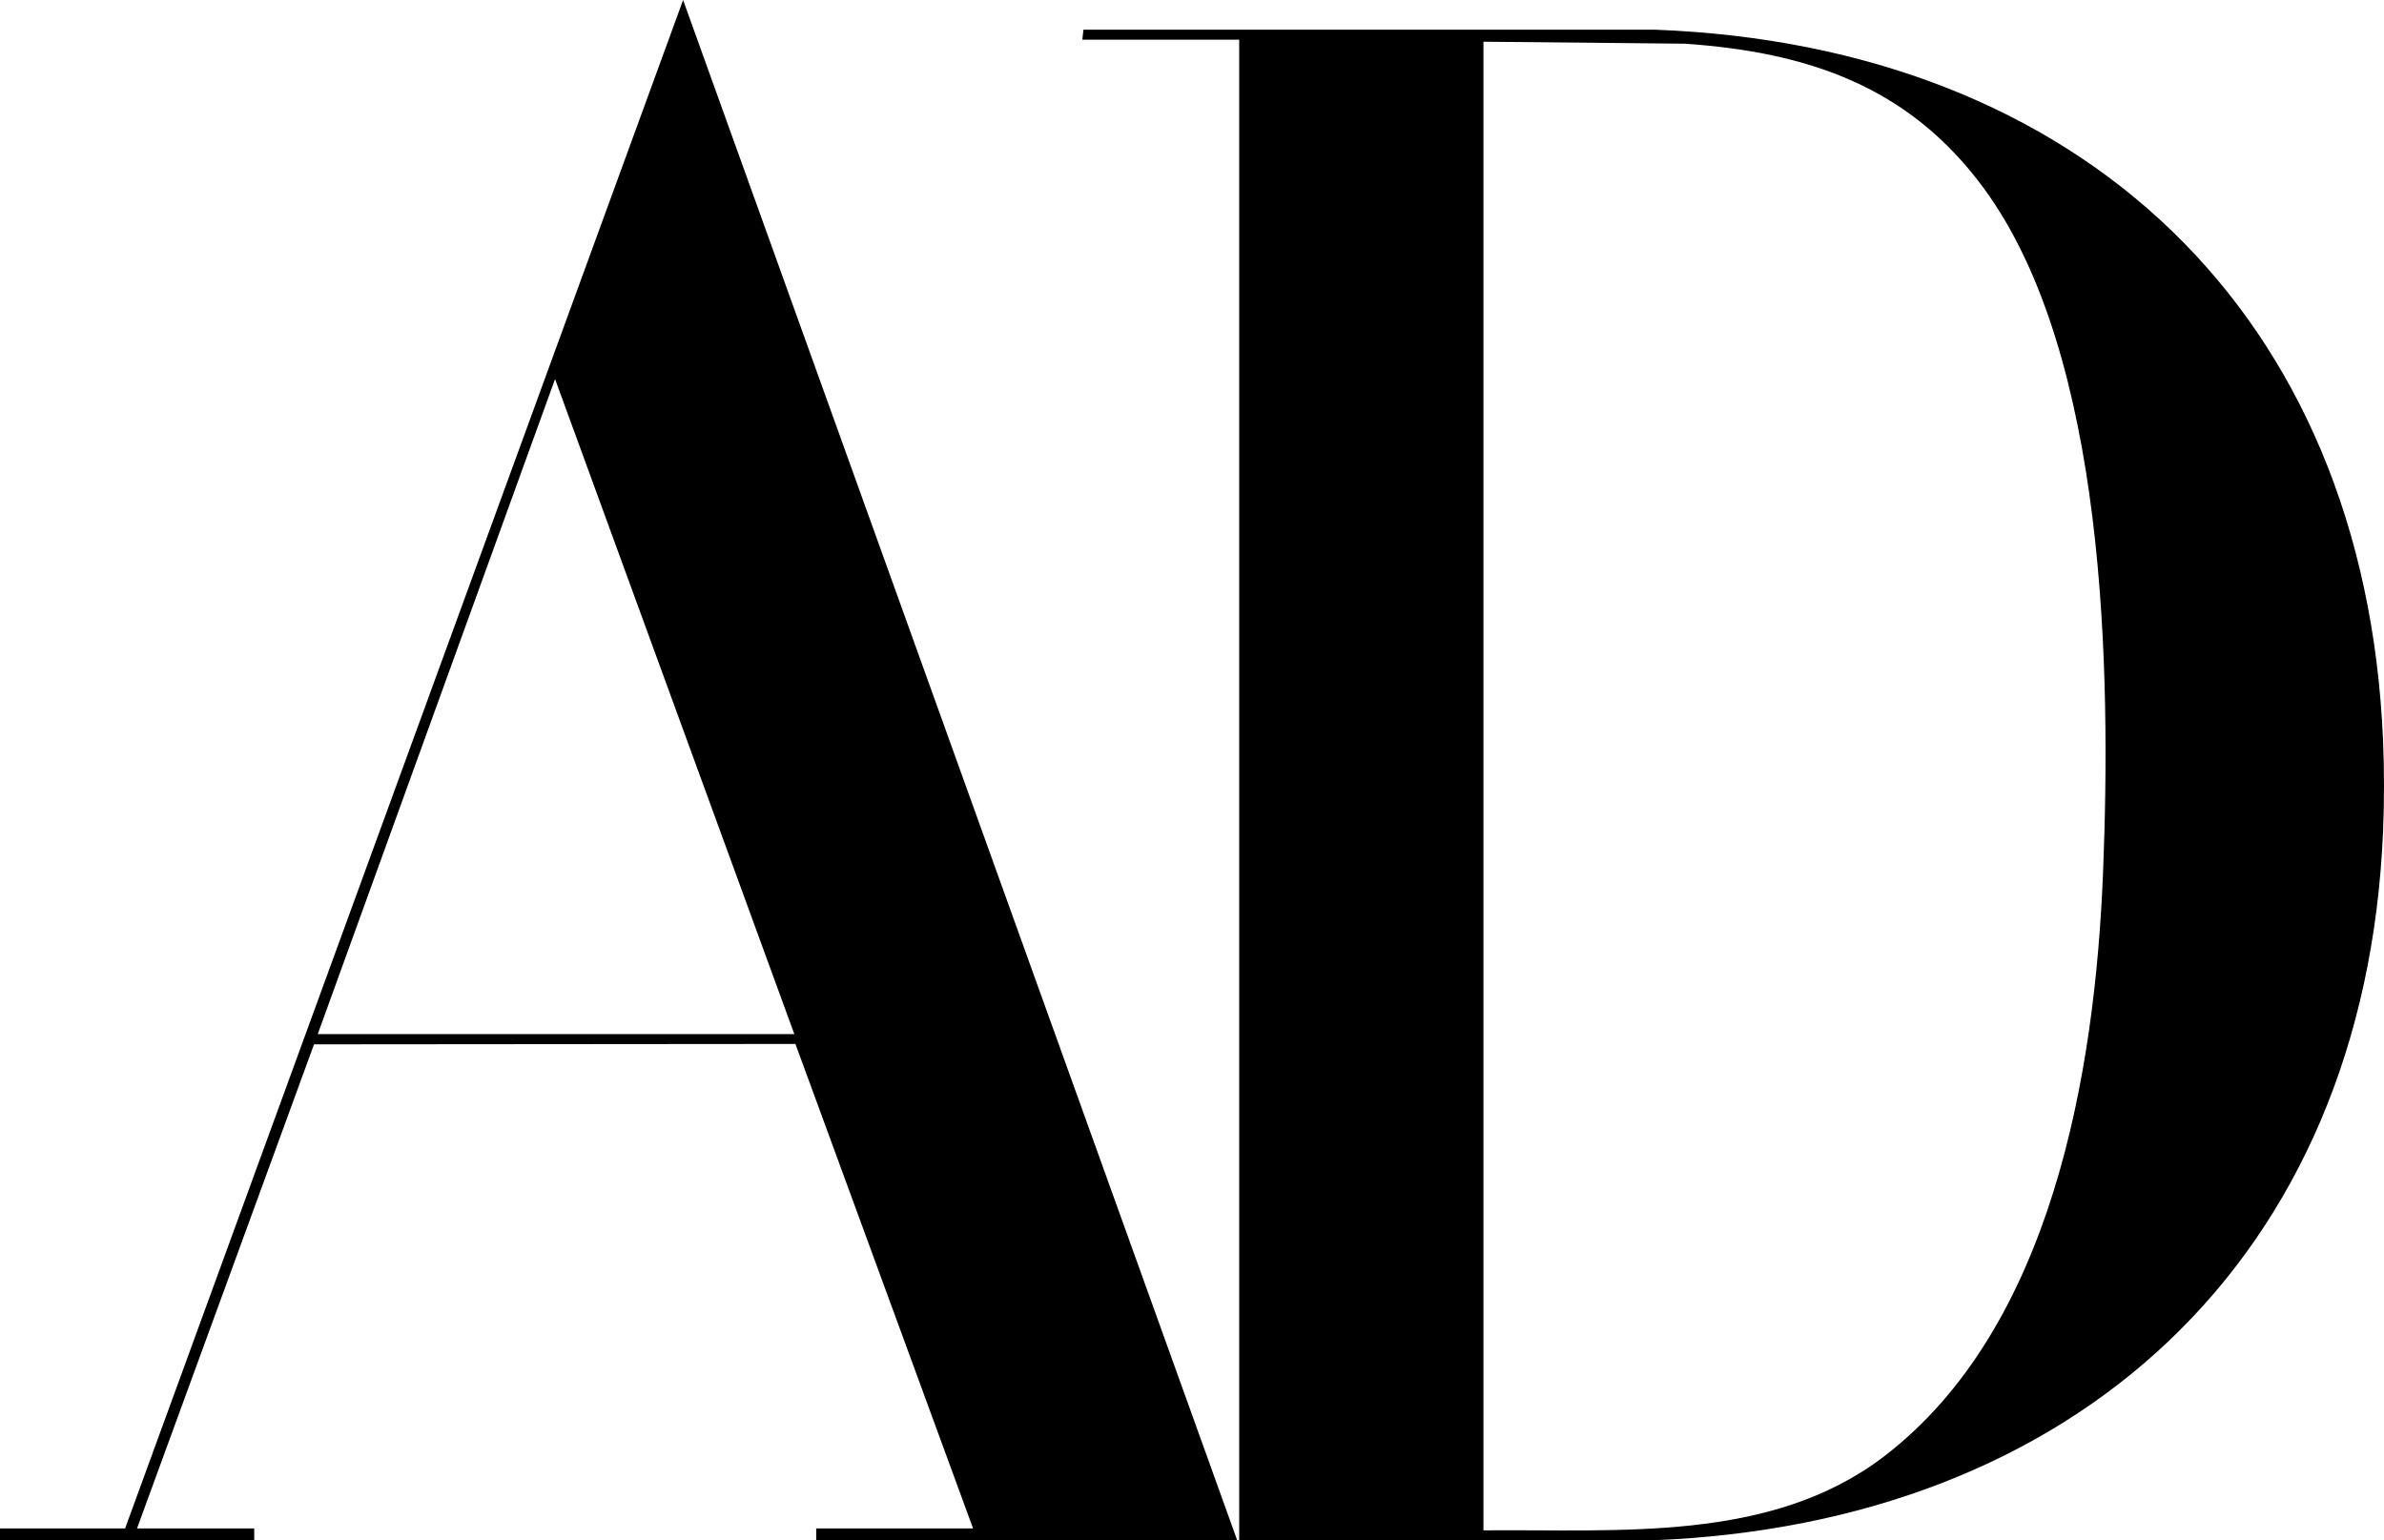
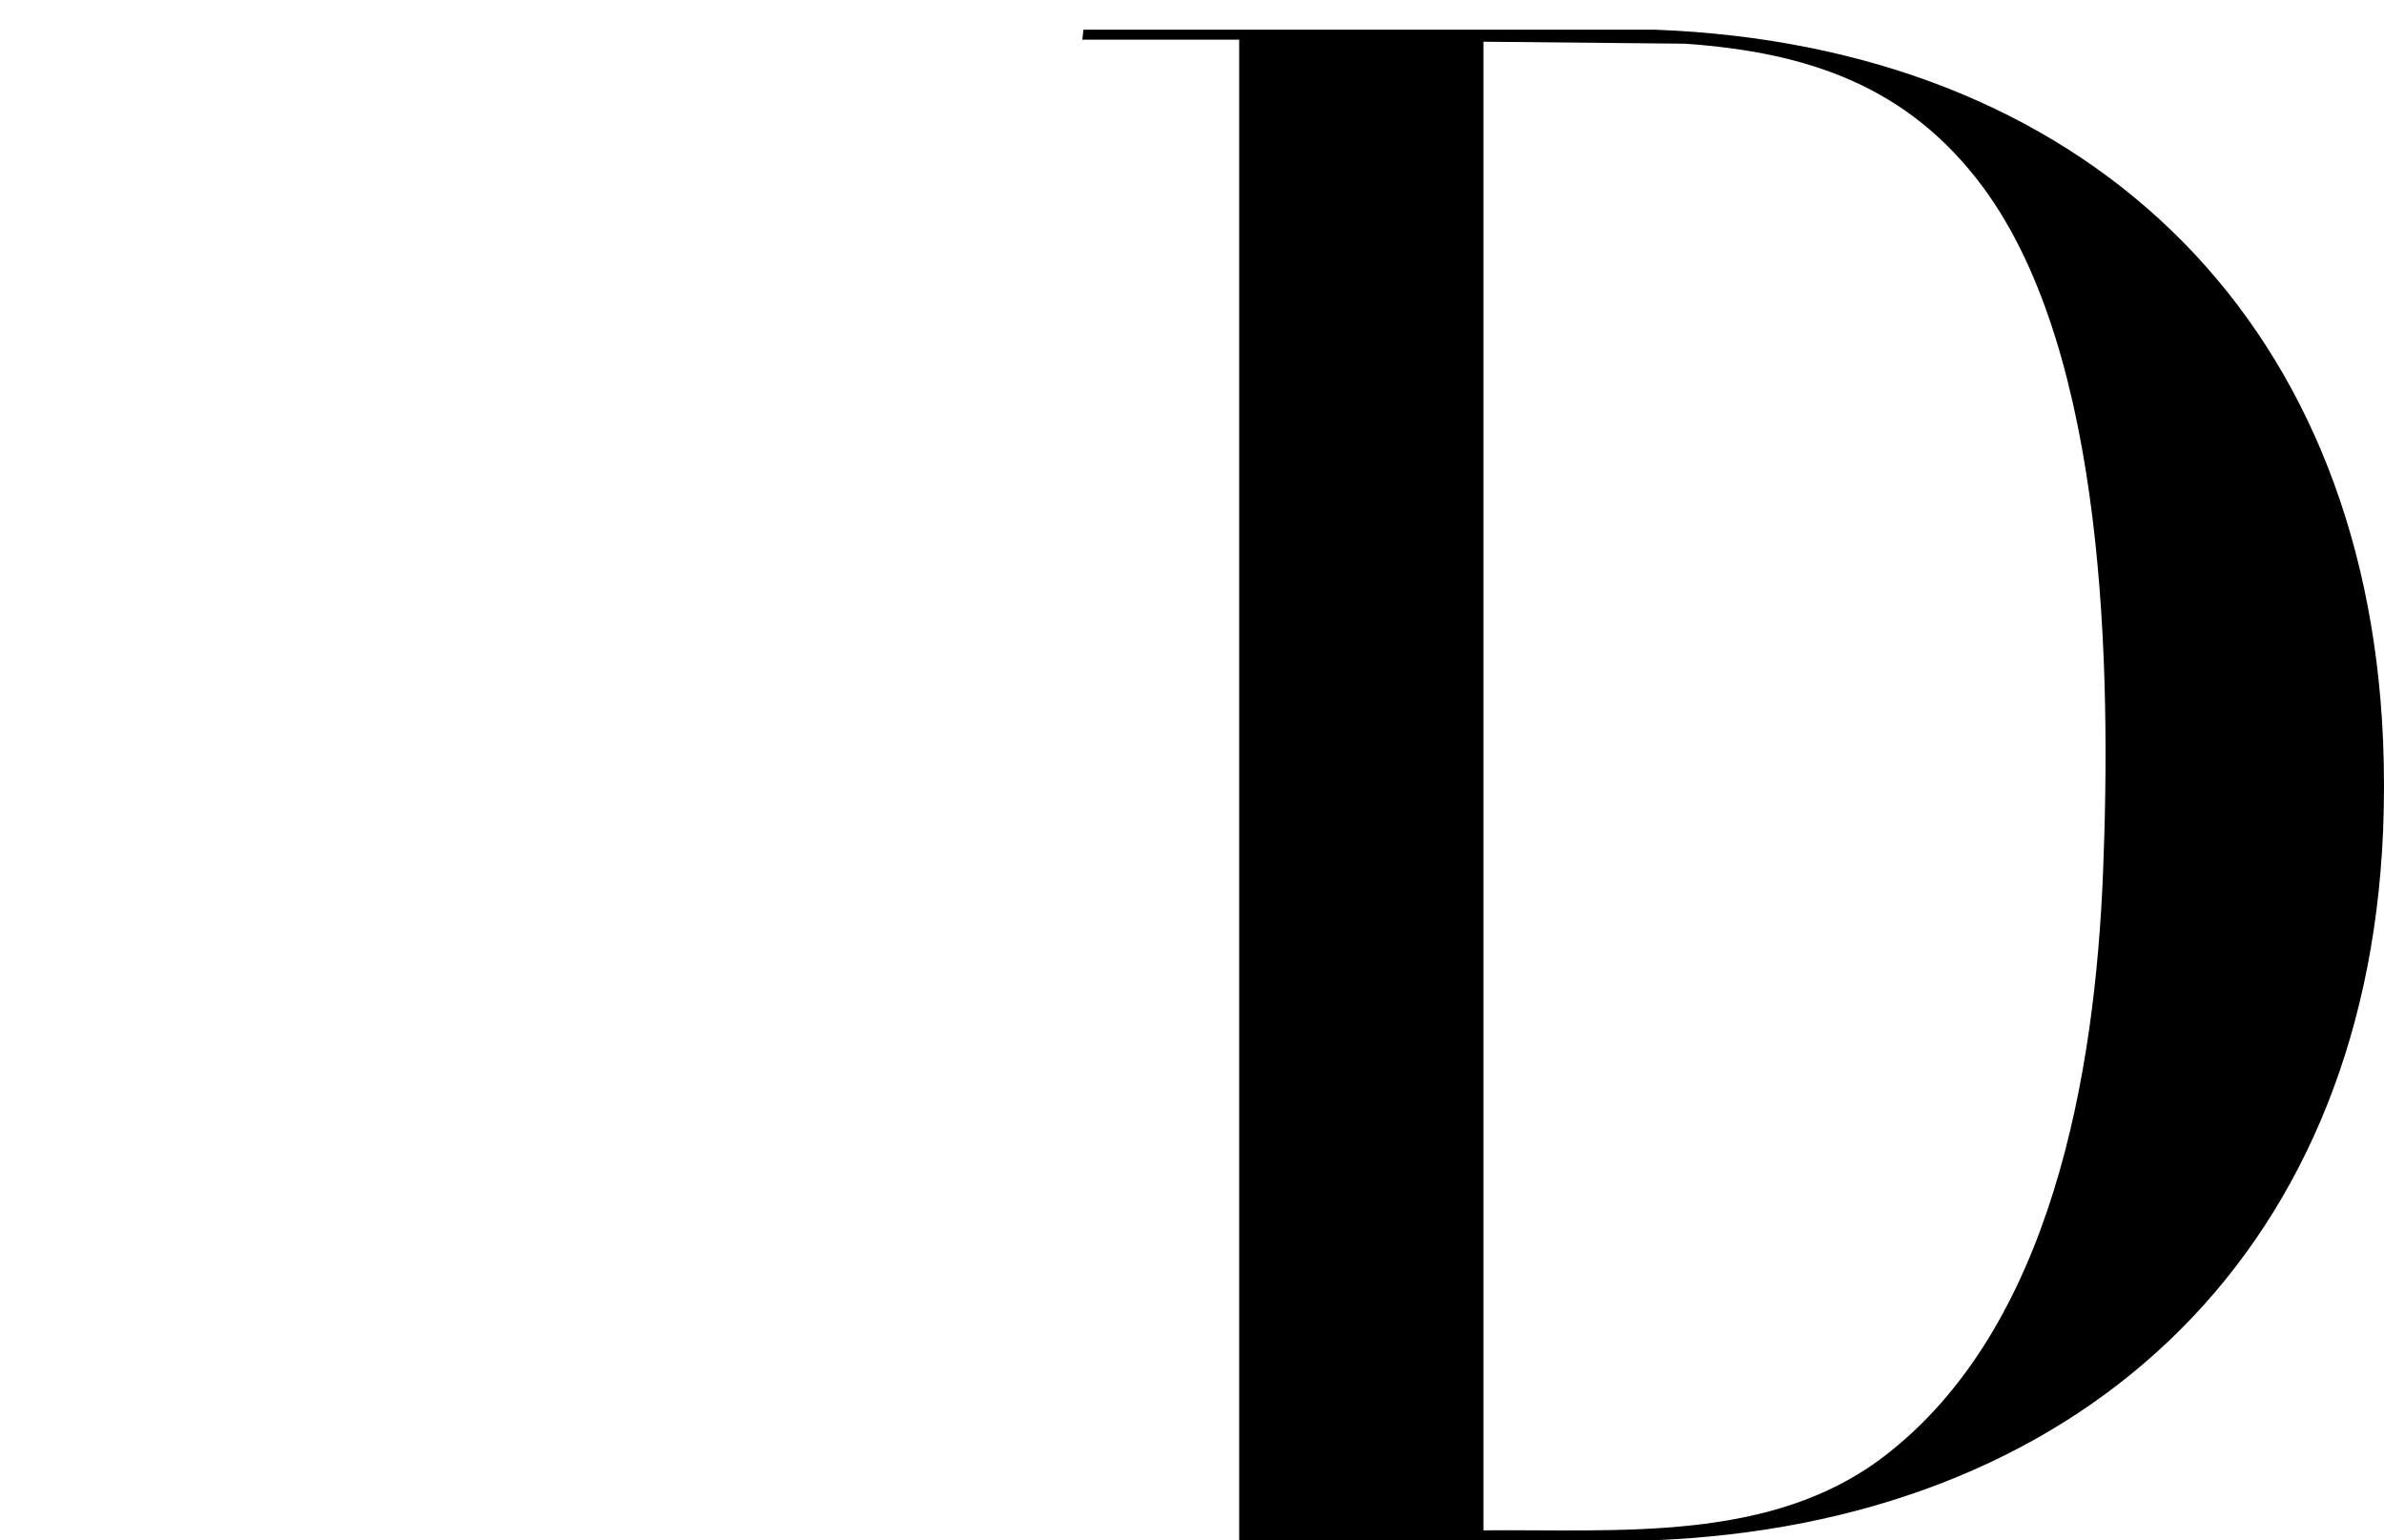
<svg xmlns="http://www.w3.org/2000/svg" id="a" data-name="Layer 1" width="48.071" height="31.061" viewBox="0 0 48.071 31.061">
  <path d="M48.052,14.929c.025.578.025,1.263,0,1.841-.368,8.636-6.213,13.967-14.754,14.291l-8.311-.002V.8h-3.163l.023-.201h11.531c8.568.327,14.306,5.707,14.674,14.33ZM29.912,30.859c2.713-.026,5.789.253,8.067-1.483,3.404-2.594,4.266-7.761,4.427-11.785.162-4.048.071-10.434-2.41-13.802-1.513-2.053-3.541-2.735-6.02-2.908l-4.064-.04v30.019Z" />
-   <path d="M24.947,31.06h-8.489v-.24h3.163l-3.582-9.769-9.707.008-3.569,9.761h2.363v.24H0v-.24h2.523L13.774,0l11.173,31.06ZM16.017,20.853l-4.825-13.209-4.785,13.209h9.61Z" />
</svg>